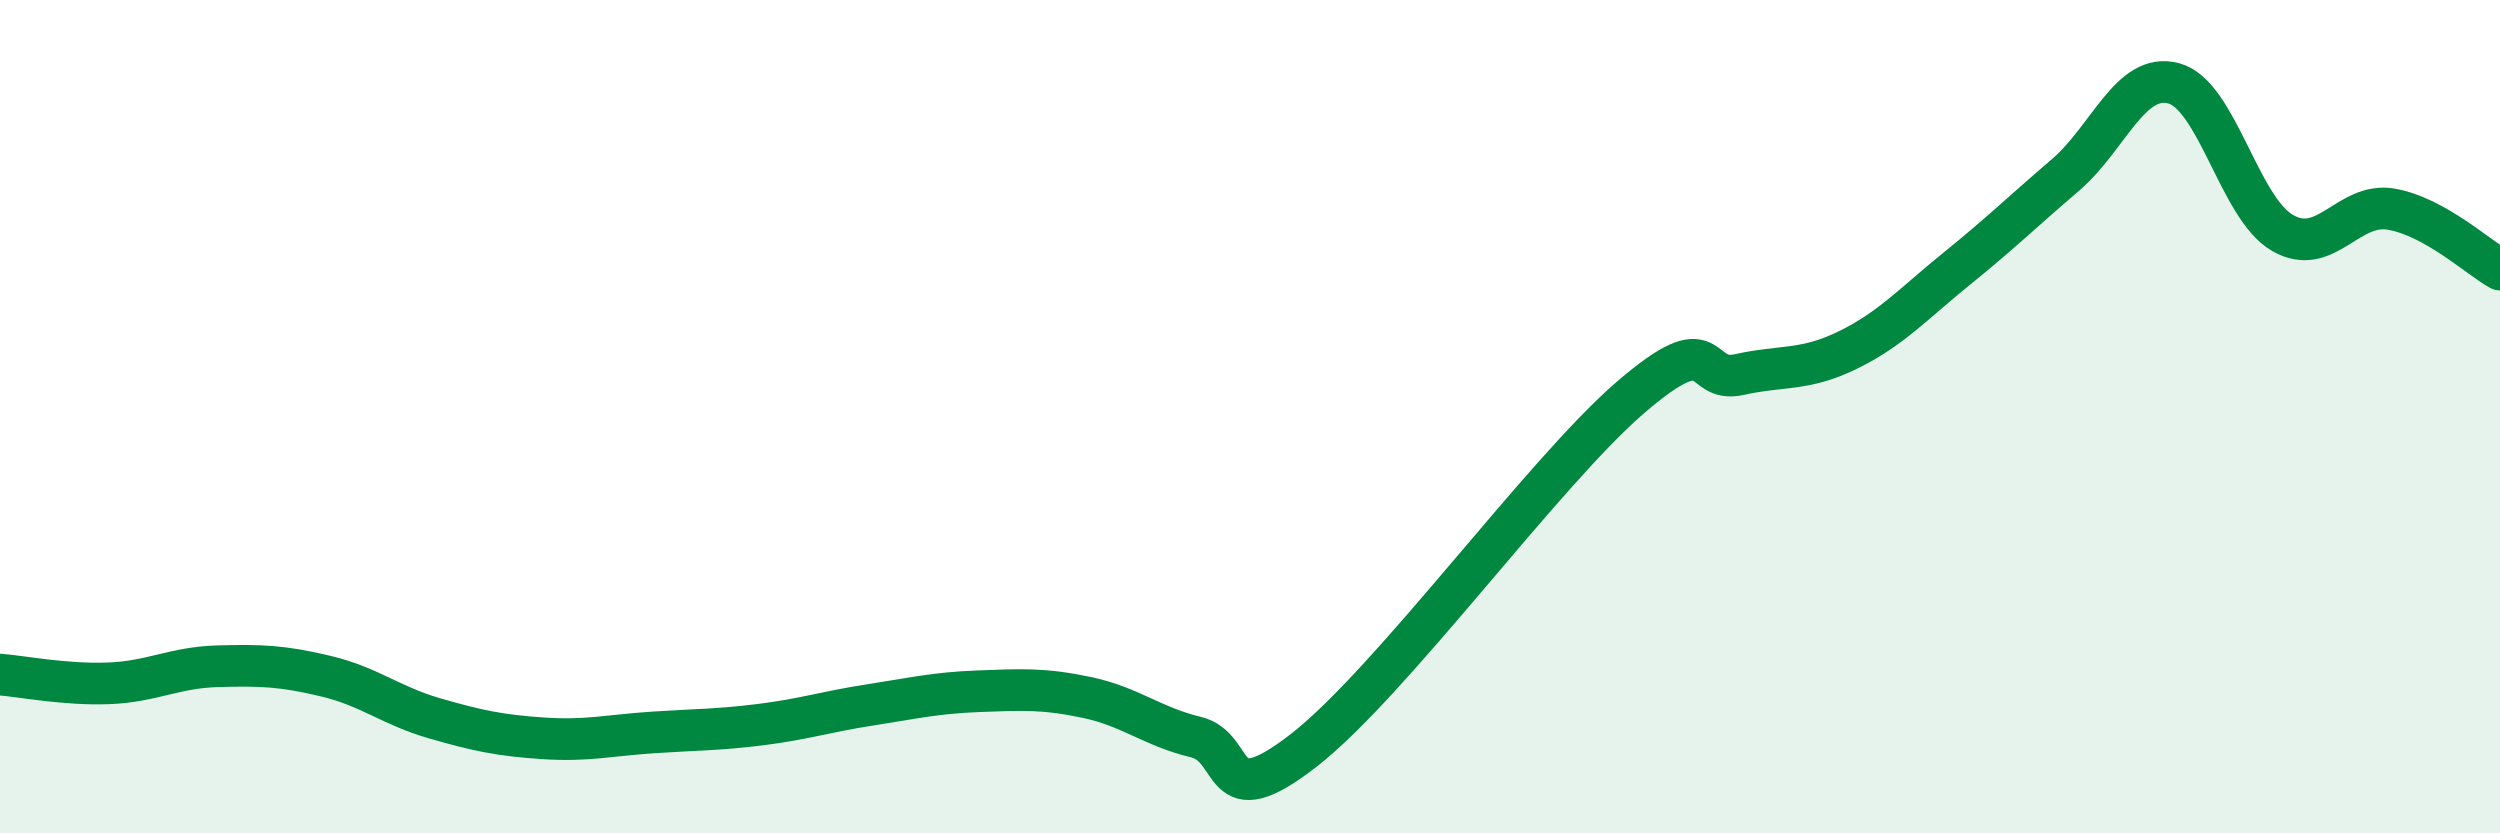
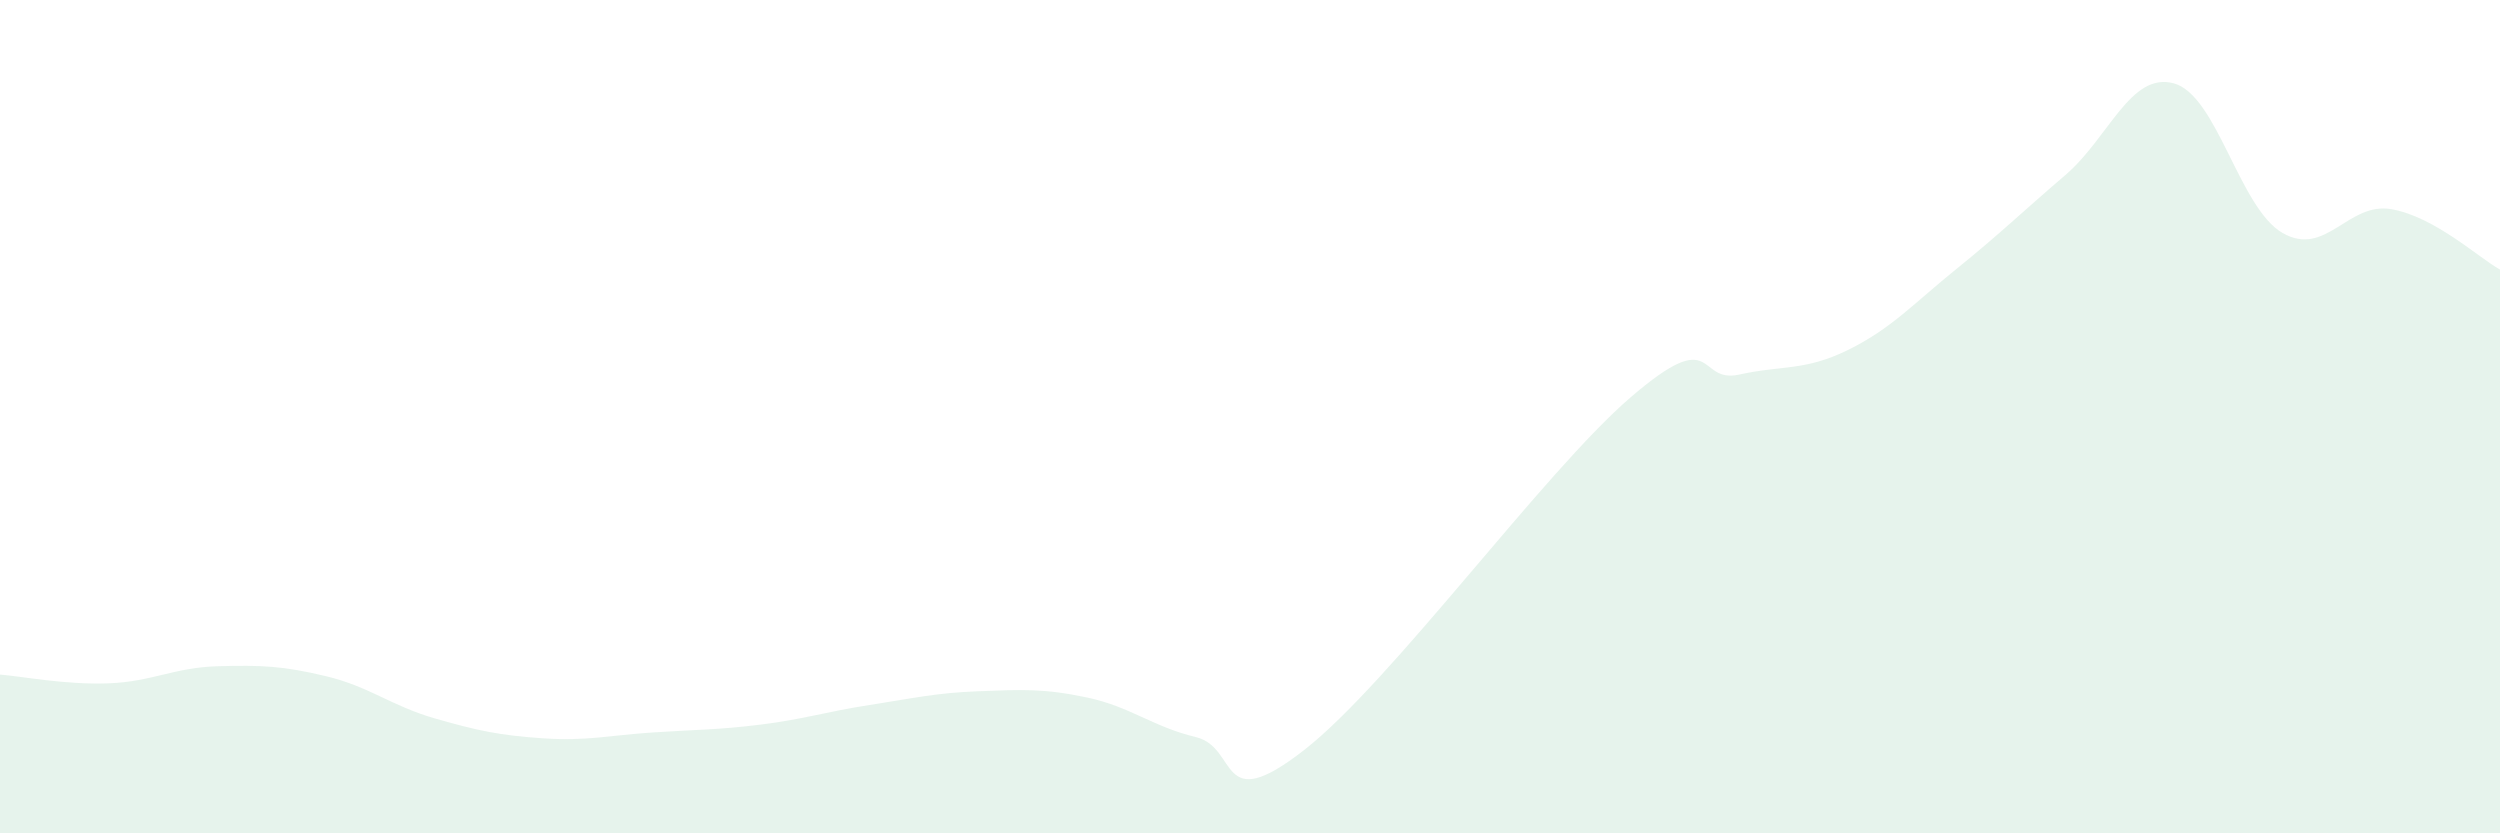
<svg xmlns="http://www.w3.org/2000/svg" width="60" height="20" viewBox="0 0 60 20">
  <path d="M 0,16.19 C 0.52,16.23 1.57,16.44 2.61,16.4 C 3.65,16.36 4.18,16.02 5.22,15.99 C 6.26,15.96 6.79,15.98 7.83,16.23 C 8.87,16.48 9.39,16.94 10.43,17.24 C 11.47,17.54 12,17.65 13.04,17.72 C 14.08,17.79 14.61,17.65 15.65,17.58 C 16.69,17.51 17.22,17.52 18.26,17.39 C 19.3,17.26 19.83,17.08 20.87,16.92 C 21.91,16.76 22.44,16.63 23.48,16.59 C 24.52,16.55 25.05,16.52 26.09,16.74 C 27.13,16.96 27.66,17.44 28.7,17.69 C 29.74,17.94 29.21,19.63 31.3,18 C 33.39,16.37 37.04,11.34 39.13,9.54 C 41.22,7.74 40.7,9.22 41.74,8.99 C 42.78,8.76 43.31,8.91 44.35,8.4 C 45.39,7.89 45.92,7.29 46.96,6.45 C 48,5.61 48.53,5.09 49.57,4.2 C 50.61,3.31 51.13,1.72 52.17,2 C 53.21,2.28 53.74,4.99 54.78,5.59 C 55.82,6.19 56.35,4.84 57.39,5.02 C 58.43,5.2 59.48,6.18 60,6.47L60 20L0 20Z" fill="#008740" opacity="0.1" stroke-linecap="round" stroke-linejoin="round" />
-   <path d="M 0,16.19 C 0.52,16.23 1.57,16.44 2.61,16.4 C 3.65,16.36 4.18,16.02 5.22,15.99 C 6.26,15.96 6.79,15.98 7.83,16.23 C 8.87,16.48 9.39,16.94 10.43,17.24 C 11.47,17.54 12,17.65 13.04,17.72 C 14.08,17.79 14.61,17.65 15.65,17.58 C 16.69,17.51 17.22,17.52 18.26,17.39 C 19.3,17.26 19.83,17.08 20.87,16.92 C 21.91,16.76 22.44,16.63 23.48,16.59 C 24.52,16.55 25.05,16.52 26.09,16.74 C 27.13,16.96 27.66,17.44 28.7,17.69 C 29.74,17.94 29.21,19.63 31.3,18 C 33.39,16.37 37.04,11.34 39.13,9.54 C 41.22,7.74 40.7,9.22 41.74,8.99 C 42.78,8.76 43.31,8.91 44.35,8.4 C 45.39,7.89 45.92,7.29 46.96,6.45 C 48,5.61 48.53,5.09 49.57,4.2 C 50.61,3.31 51.13,1.72 52.17,2 C 53.21,2.28 53.74,4.99 54.78,5.59 C 55.82,6.19 56.35,4.84 57.39,5.02 C 58.43,5.2 59.48,6.18 60,6.47" stroke="#008740" stroke-width="1" fill="none" stroke-linecap="round" stroke-linejoin="round" />
</svg>